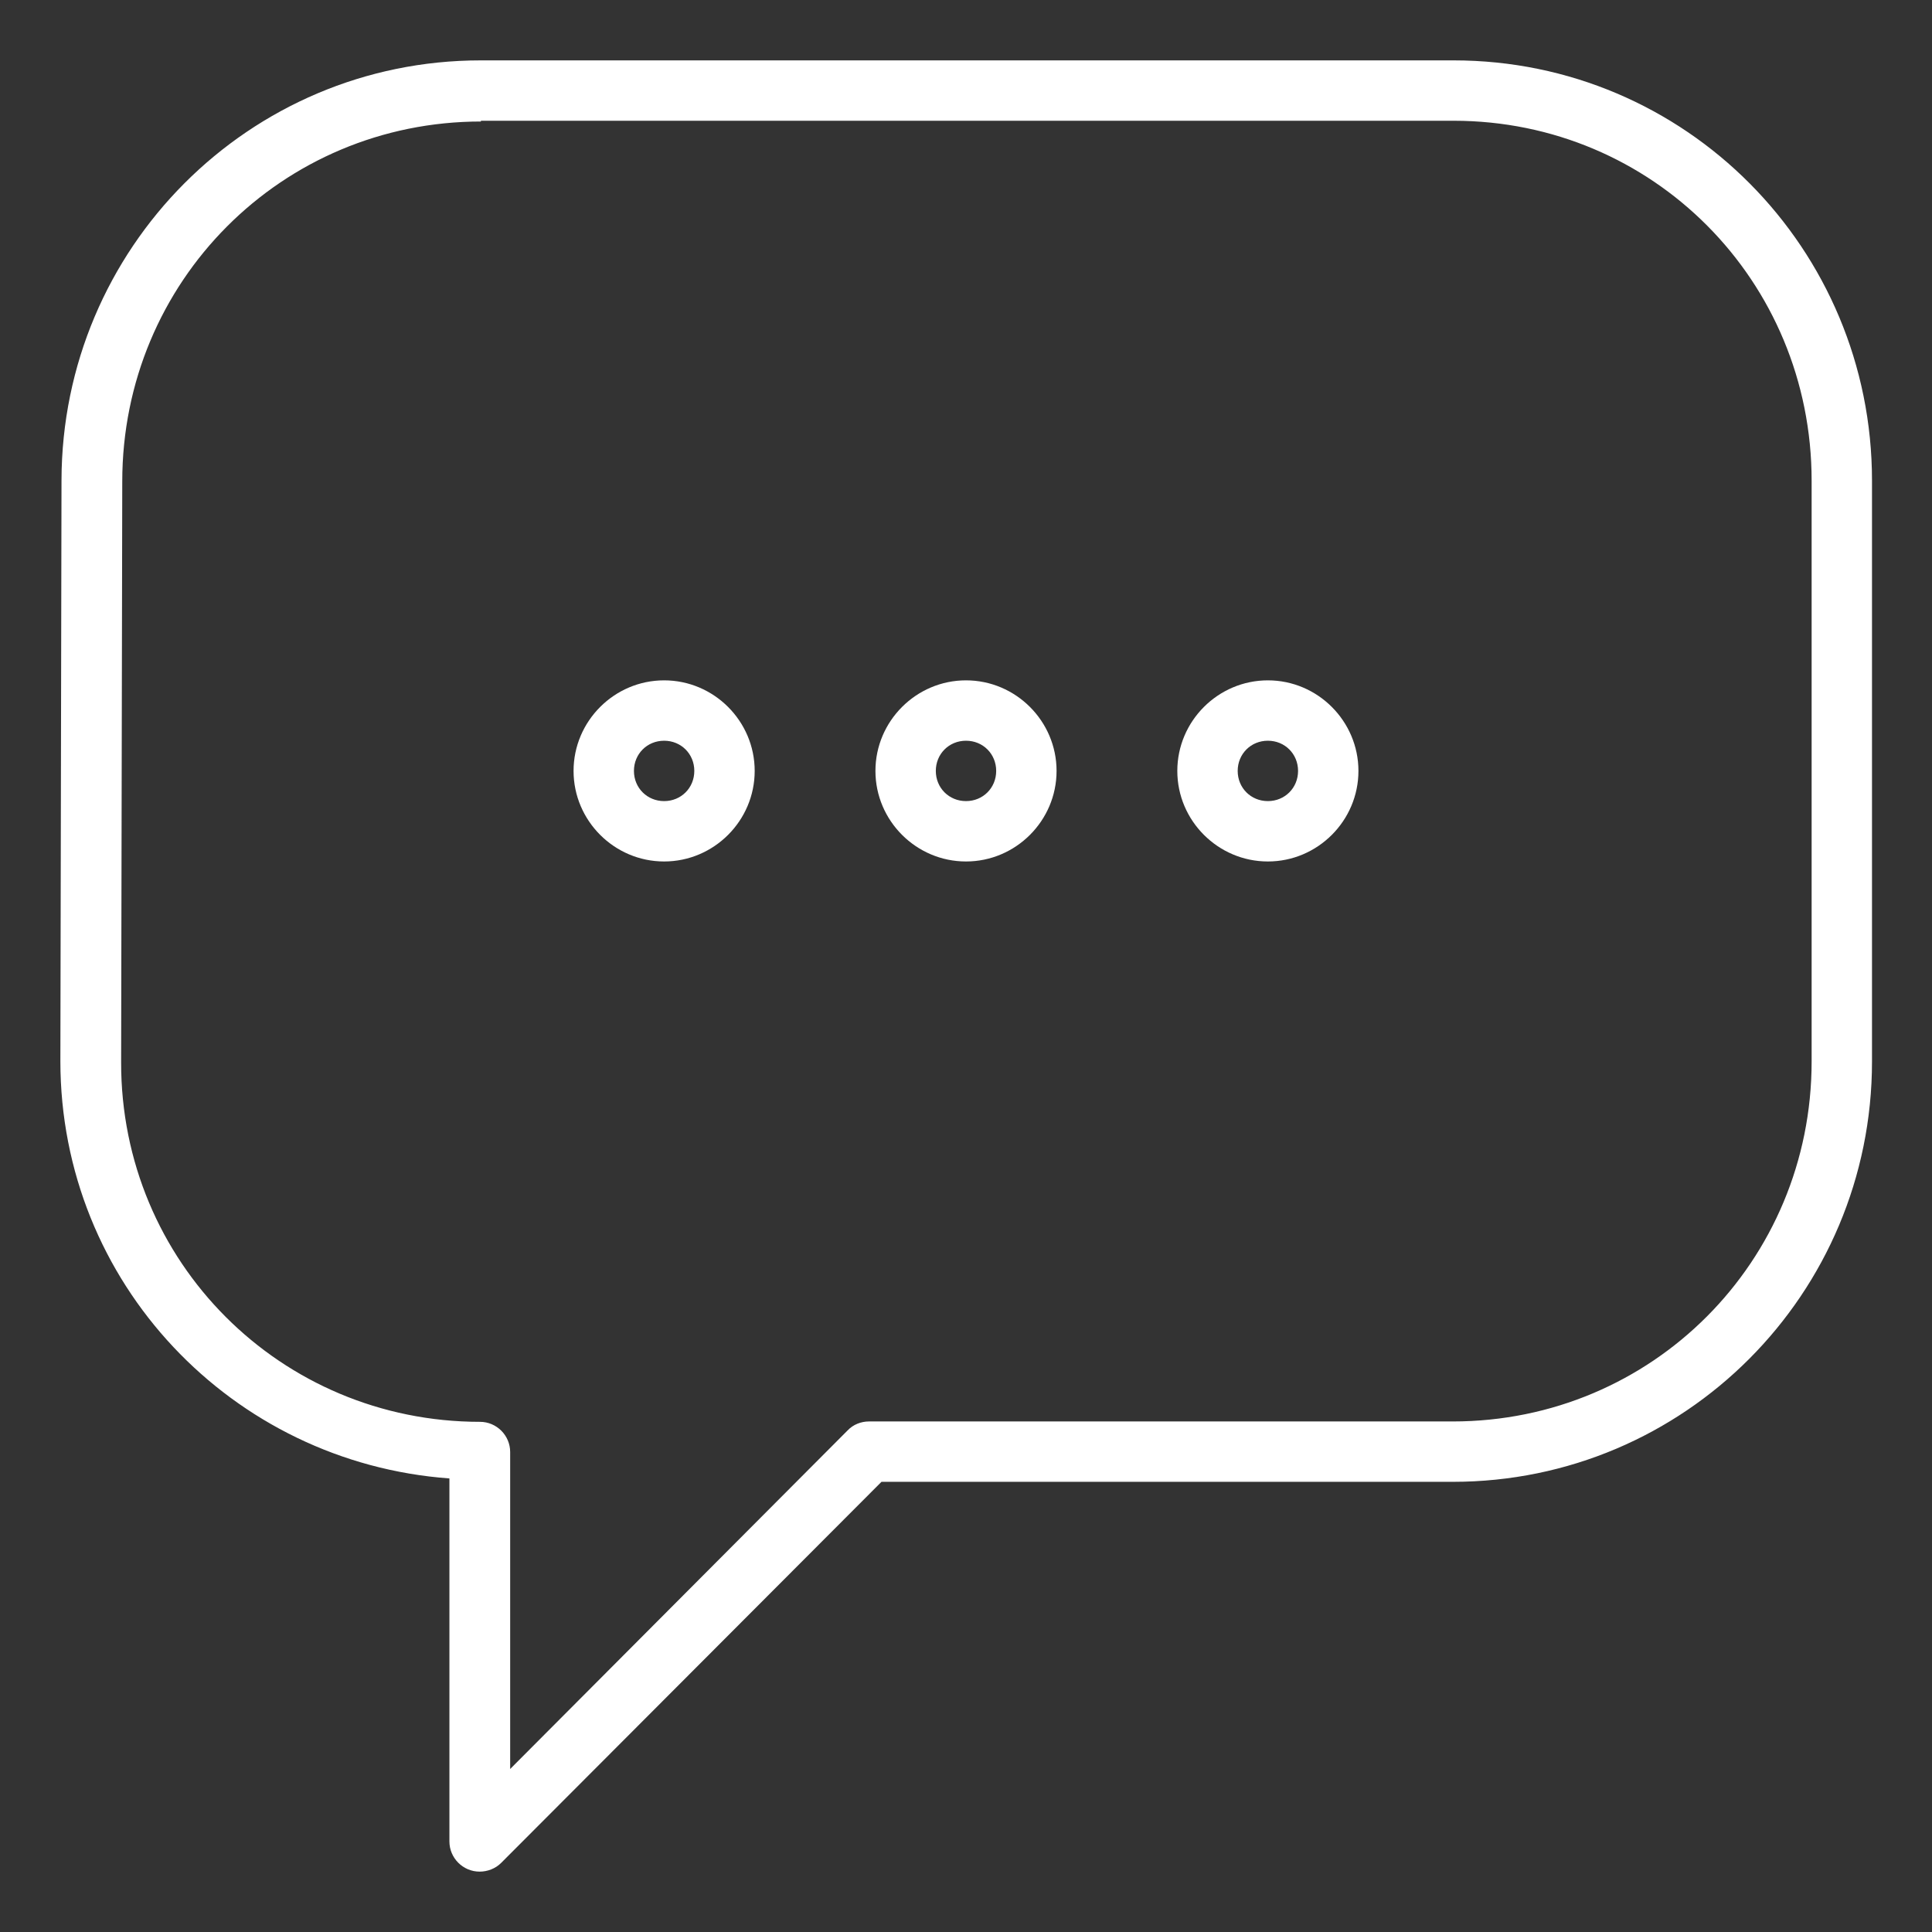
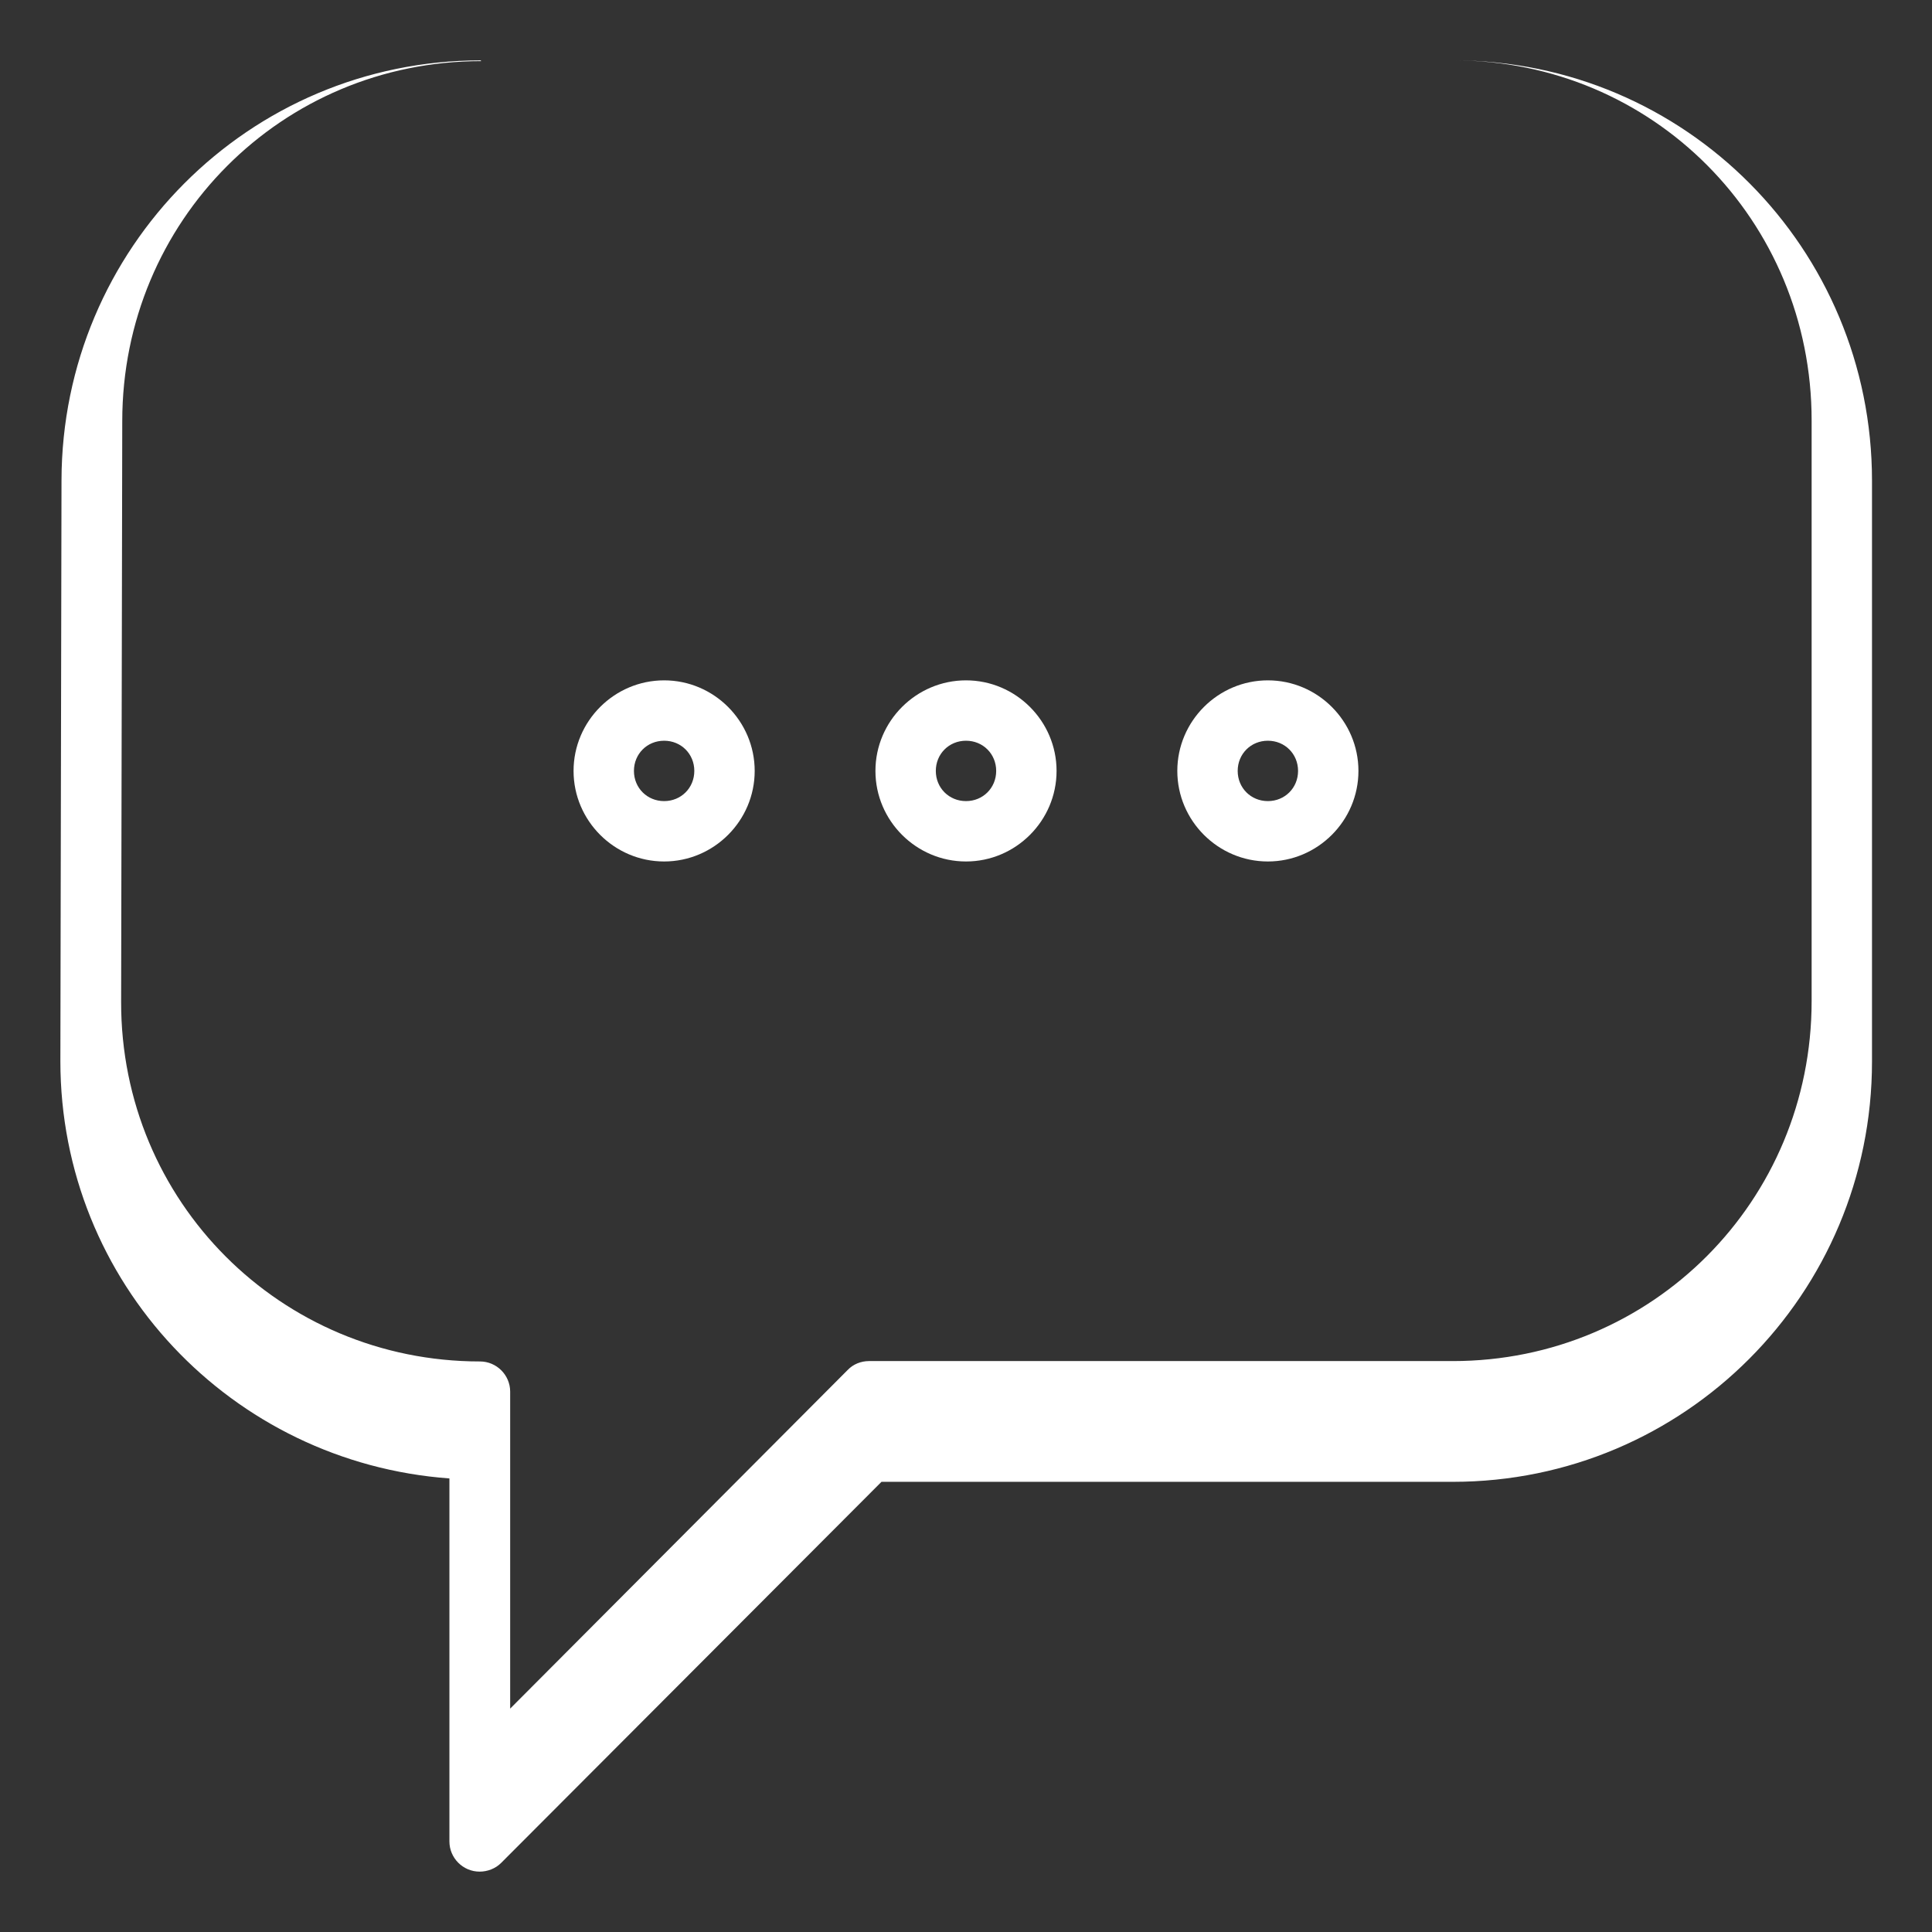
<svg xmlns="http://www.w3.org/2000/svg" id="svg3404" viewBox="0 0 512 512">
  <rect x="0" y="0" width="512" height="512" fill="#333333" stroke="none" />
  <defs>
    <style>      .st0 {        fill: #fff;      }    </style>
  </defs>
-   <path id="comm-17_chat" class="st0" d="M127.4,16c-61.4,0-111,49.8-111.1,111.3l-.3,153.9c0,58.8,45.5,106.4,103.1,110.6v96.2c0,4.4,3.6,8,8,8,2.1,0,4.2-.8,5.7-2.3l100.8-101h151.4c61.4,0,111.1-49.8,111.1-111.4V127.4c0-61.5-49.4-111.4-110.9-111.4H127.4ZM127.4,32h257.8c52.8,0,94.9,42.4,94.9,95.4v153.9c0,53-42.3,95.4-95.1,95.4h-154.7c-2.1,0-4.2.8-5.7,2.4l-89.4,89.7v-84c0-4.4-3.6-8-8-8-52.8,0-95.2-42.4-95.1-95.3l.3-153.9c0-53,42.3-95.4,95.1-95.4h0ZM176,180.3c-13.2,0-24,10.8-24,24,0,13.2,10.8,24,24,24s24-10.8,24-24c0-13.2-10.8-24-24-24ZM256,180.3c-13.2,0-24,10.8-24,24,0,13.2,10.8,24,24,24s24-10.8,24-24c0-13.2-10.8-24-24-24ZM336,180.3c-13.2,0-24,10.8-24,24,0,13.2,10.8,24,24,24s24-10.8,24-24c0-13.2-10.8-24-24-24ZM176,196.3c4.5,0,8,3.5,8,8,0,4.5-3.5,8-8,8s-8-3.5-8-8c0-4.5,3.5-8,8-8ZM256,196.3c4.5,0,8,3.5,8,8,0,4.5-3.5,8-8,8s-8-3.5-8-8c0-4.5,3.5-8,8-8ZM336,196.3c4.5,0,8,3.5,8,8,0,4.5-3.5,8-8,8s-8-3.5-8-8c0-4.5,3.5-8,8-8Z" vector-effect="none" />
+   <path id="comm-17_chat" class="st0" d="M127.4,16c-61.4,0-111,49.8-111.1,111.3l-.3,153.9c0,58.8,45.5,106.4,103.1,110.6v96.2c0,4.4,3.6,8,8,8,2.1,0,4.2-.8,5.7-2.3l100.8-101h151.4c61.4,0,111.1-49.8,111.1-111.4V127.4c0-61.5-49.4-111.4-110.9-111.4H127.4Zh257.8c52.8,0,94.9,42.4,94.9,95.4v153.9c0,53-42.3,95.4-95.1,95.4h-154.7c-2.1,0-4.2.8-5.7,2.4l-89.4,89.7v-84c0-4.4-3.6-8-8-8-52.8,0-95.2-42.4-95.1-95.3l.3-153.9c0-53,42.3-95.4,95.1-95.4h0ZM176,180.3c-13.2,0-24,10.8-24,24,0,13.2,10.8,24,24,24s24-10.8,24-24c0-13.2-10.8-24-24-24ZM256,180.3c-13.2,0-24,10.8-24,24,0,13.2,10.8,24,24,24s24-10.8,24-24c0-13.2-10.8-24-24-24ZM336,180.3c-13.2,0-24,10.8-24,24,0,13.2,10.8,24,24,24s24-10.8,24-24c0-13.2-10.8-24-24-24ZM176,196.3c4.5,0,8,3.5,8,8,0,4.5-3.5,8-8,8s-8-3.5-8-8c0-4.5,3.5-8,8-8ZM256,196.3c4.5,0,8,3.5,8,8,0,4.5-3.5,8-8,8s-8-3.5-8-8c0-4.5,3.5-8,8-8ZM336,196.3c4.5,0,8,3.5,8,8,0,4.5-3.5,8-8,8s-8-3.5-8-8c0-4.5,3.5-8,8-8Z" vector-effect="none" />
</svg>